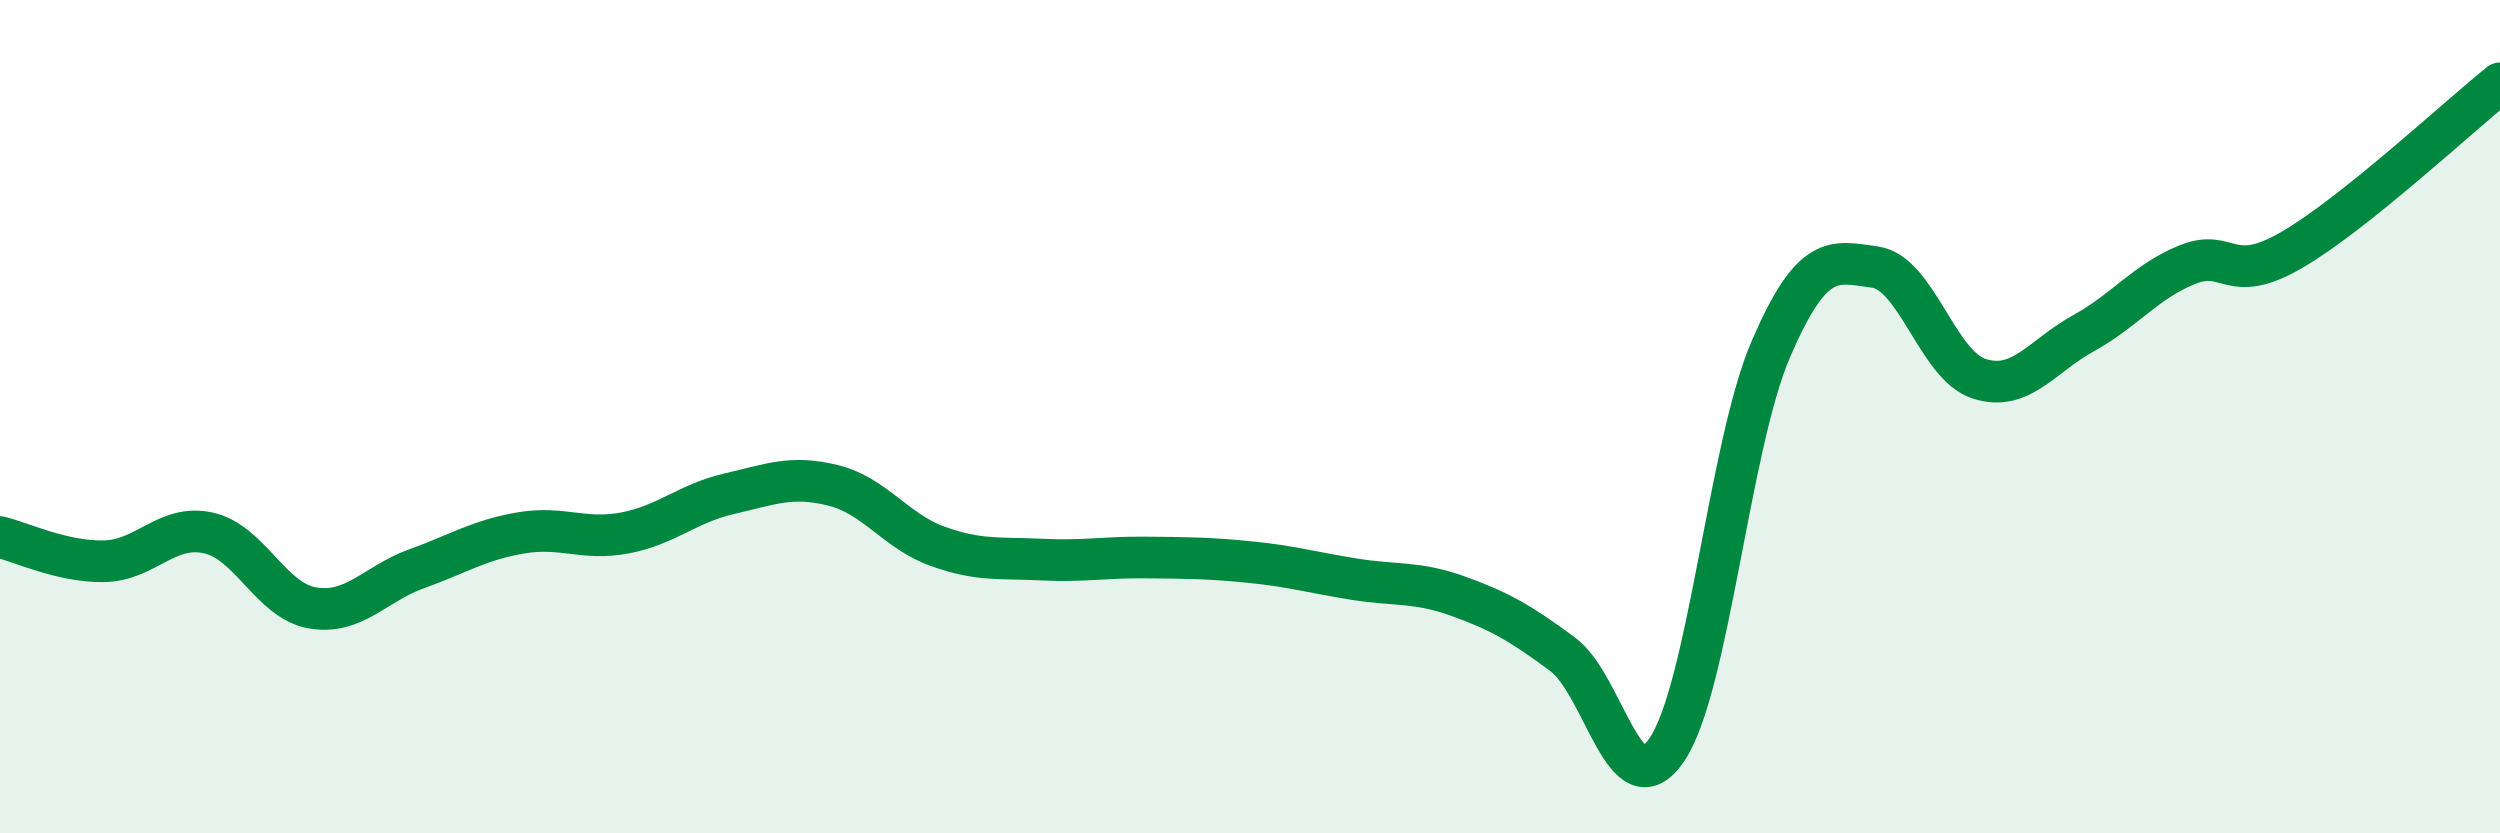
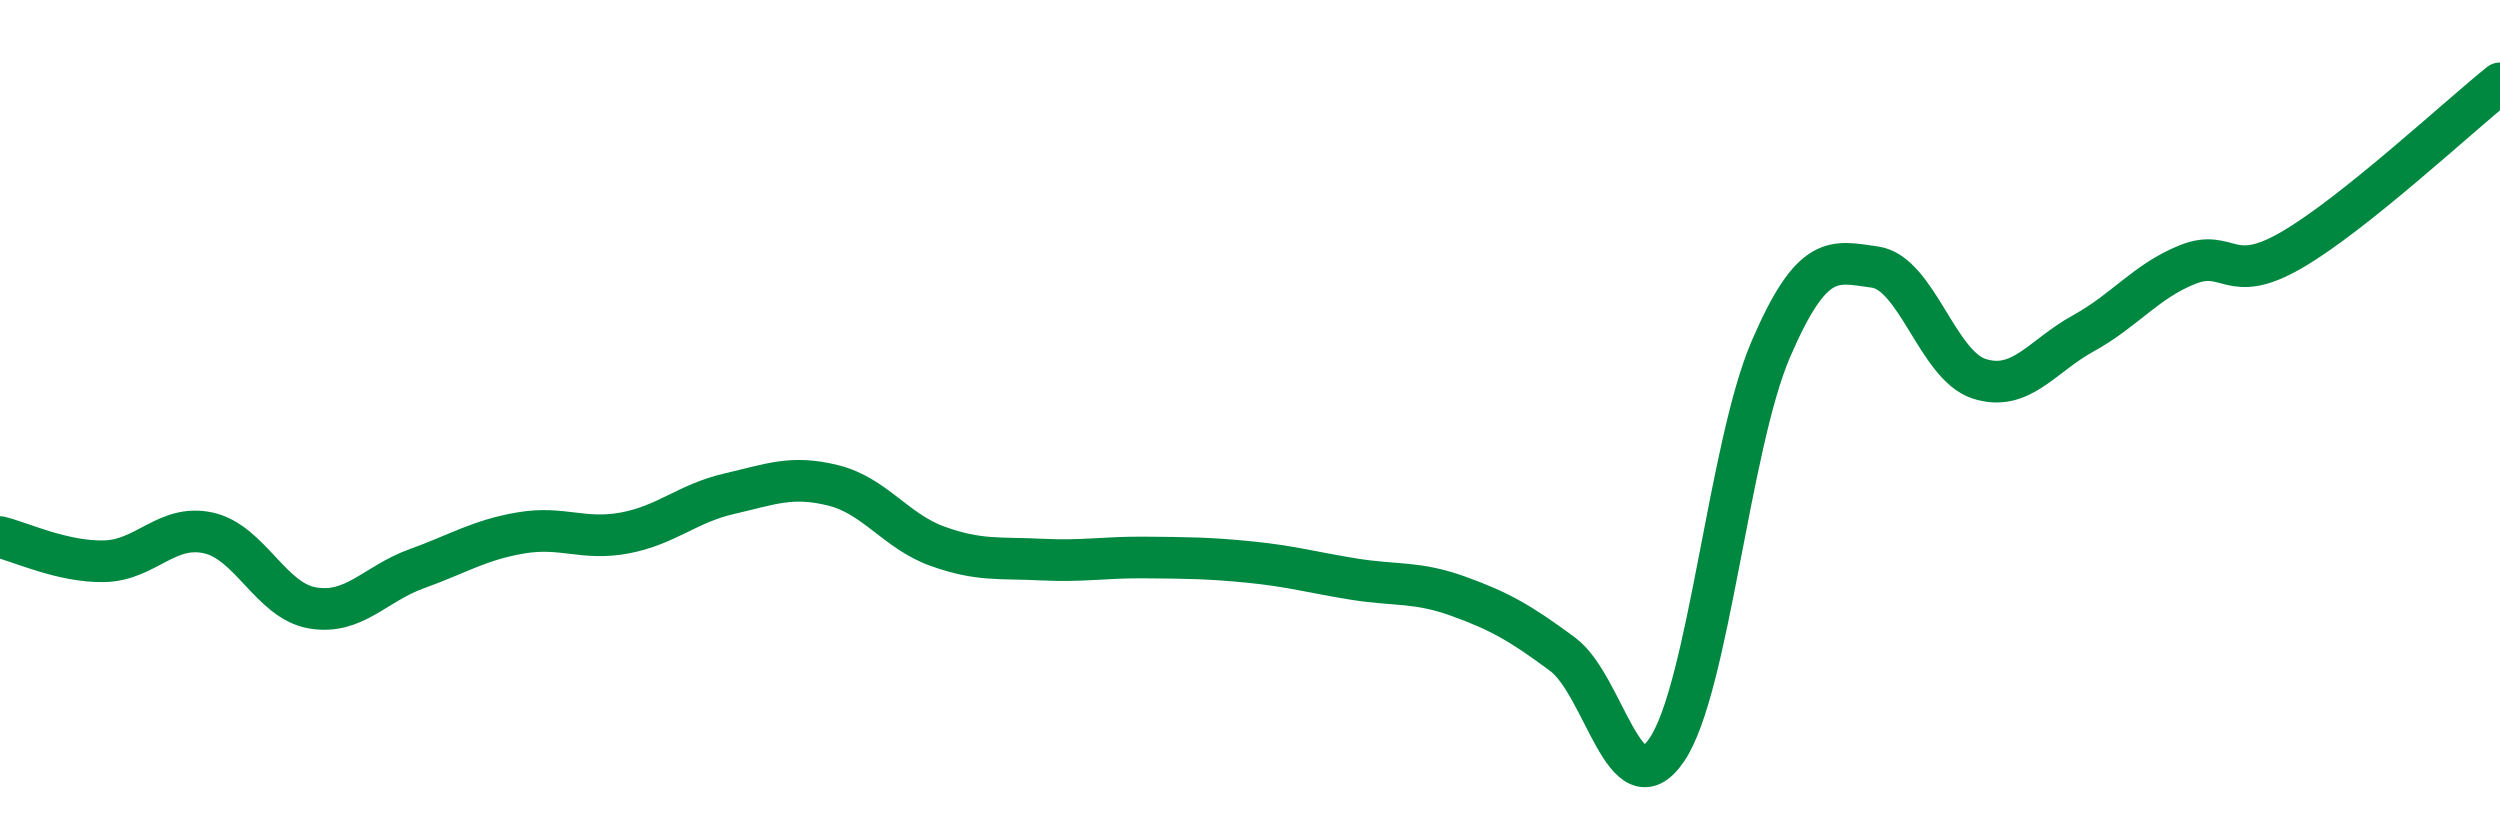
<svg xmlns="http://www.w3.org/2000/svg" width="60" height="20" viewBox="0 0 60 20">
-   <path d="M 0,12.89 C 0.5,13.01 1.5,13.49 2.5,13.47 C 3.5,13.45 4,12.57 5,12.79 C 6,13.01 6.5,14.42 7.5,14.59 C 8.5,14.76 9,14.01 10,13.65 C 11,13.29 11.5,12.96 12.5,12.79 C 13.5,12.62 14,12.98 15,12.79 C 16,12.6 16.5,12.08 17.5,11.85 C 18.5,11.62 19,11.4 20,11.65 C 21,11.9 21.5,12.75 22.5,13.11 C 23.5,13.47 24,13.38 25,13.43 C 26,13.48 26.5,13.37 27.5,13.38 C 28.5,13.39 29,13.39 30,13.49 C 31,13.59 31.5,13.74 32.5,13.9 C 33.5,14.06 34,13.95 35,14.31 C 36,14.67 36.5,14.96 37.5,15.7 C 38.5,16.44 39,19.46 40,18 C 41,16.54 41.5,10.7 42.5,8.38 C 43.5,6.06 44,6.27 45,6.41 C 46,6.55 46.5,8.77 47.5,9.09 C 48.5,9.41 49,8.55 50,8 C 51,7.45 51.5,6.75 52.5,6.35 C 53.5,5.95 53.5,6.87 55,6 C 56.5,5.13 59,2.8 60,2L60 20L0 20Z" fill="#008740" opacity="0.1" stroke-linecap="round" stroke-linejoin="round" />
  <path d="M 0,12.89 C 0.5,13.01 1.5,13.49 2.5,13.47 C 3.5,13.45 4,12.57 5,12.79 C 6,13.01 6.5,14.42 7.5,14.59 C 8.5,14.76 9,14.01 10,13.65 C 11,13.29 11.5,12.96 12.5,12.79 C 13.5,12.62 14,12.98 15,12.79 C 16,12.6 16.5,12.08 17.5,11.85 C 18.5,11.62 19,11.4 20,11.65 C 21,11.9 21.5,12.75 22.5,13.11 C 23.5,13.47 24,13.38 25,13.43 C 26,13.48 26.5,13.37 27.5,13.38 C 28.5,13.39 29,13.39 30,13.49 C 31,13.59 31.5,13.74 32.5,13.9 C 33.5,14.06 34,13.95 35,14.31 C 36,14.67 36.5,14.96 37.5,15.7 C 38.5,16.44 39,19.46 40,18 C 41,16.54 41.5,10.7 42.5,8.38 C 43.5,6.06 44,6.27 45,6.41 C 46,6.55 46.5,8.77 47.5,9.09 C 48.5,9.41 49,8.55 50,8 C 51,7.45 51.5,6.75 52.5,6.35 C 53.5,5.95 53.5,6.87 55,6 C 56.5,5.13 59,2.8 60,2" stroke="#008740" stroke-width="1" fill="none" stroke-linecap="round" stroke-linejoin="round" />
</svg>